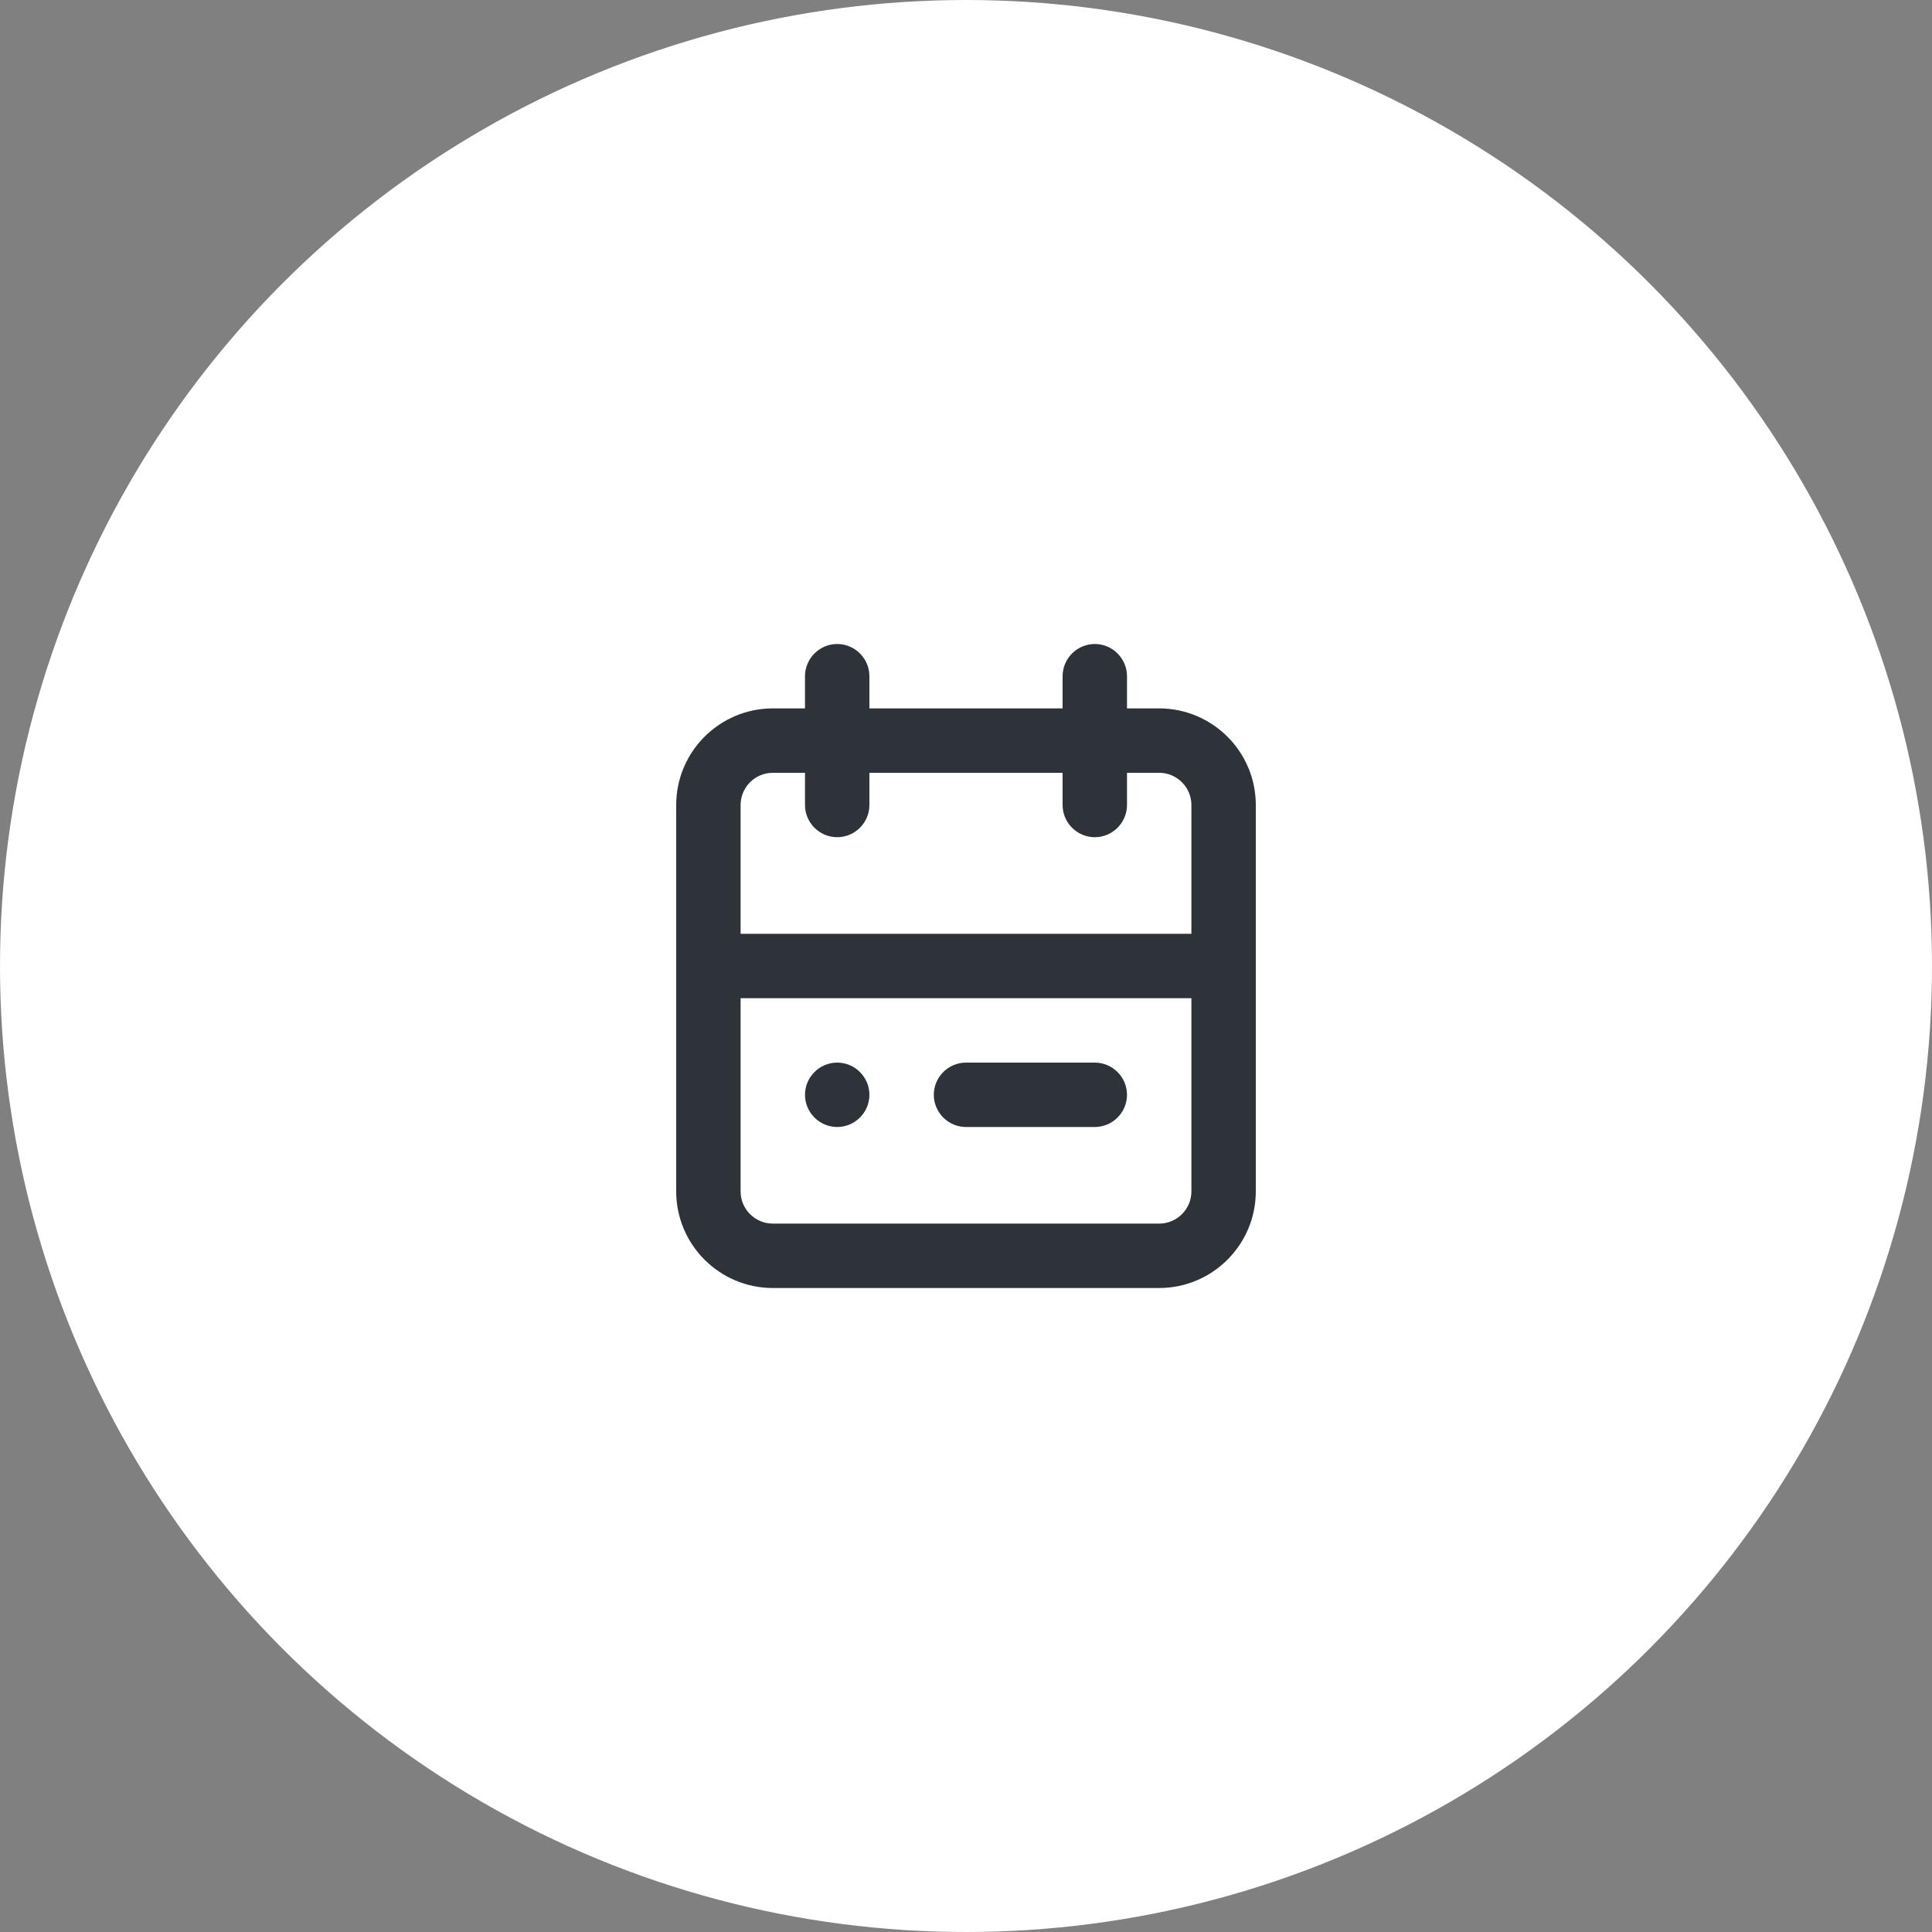
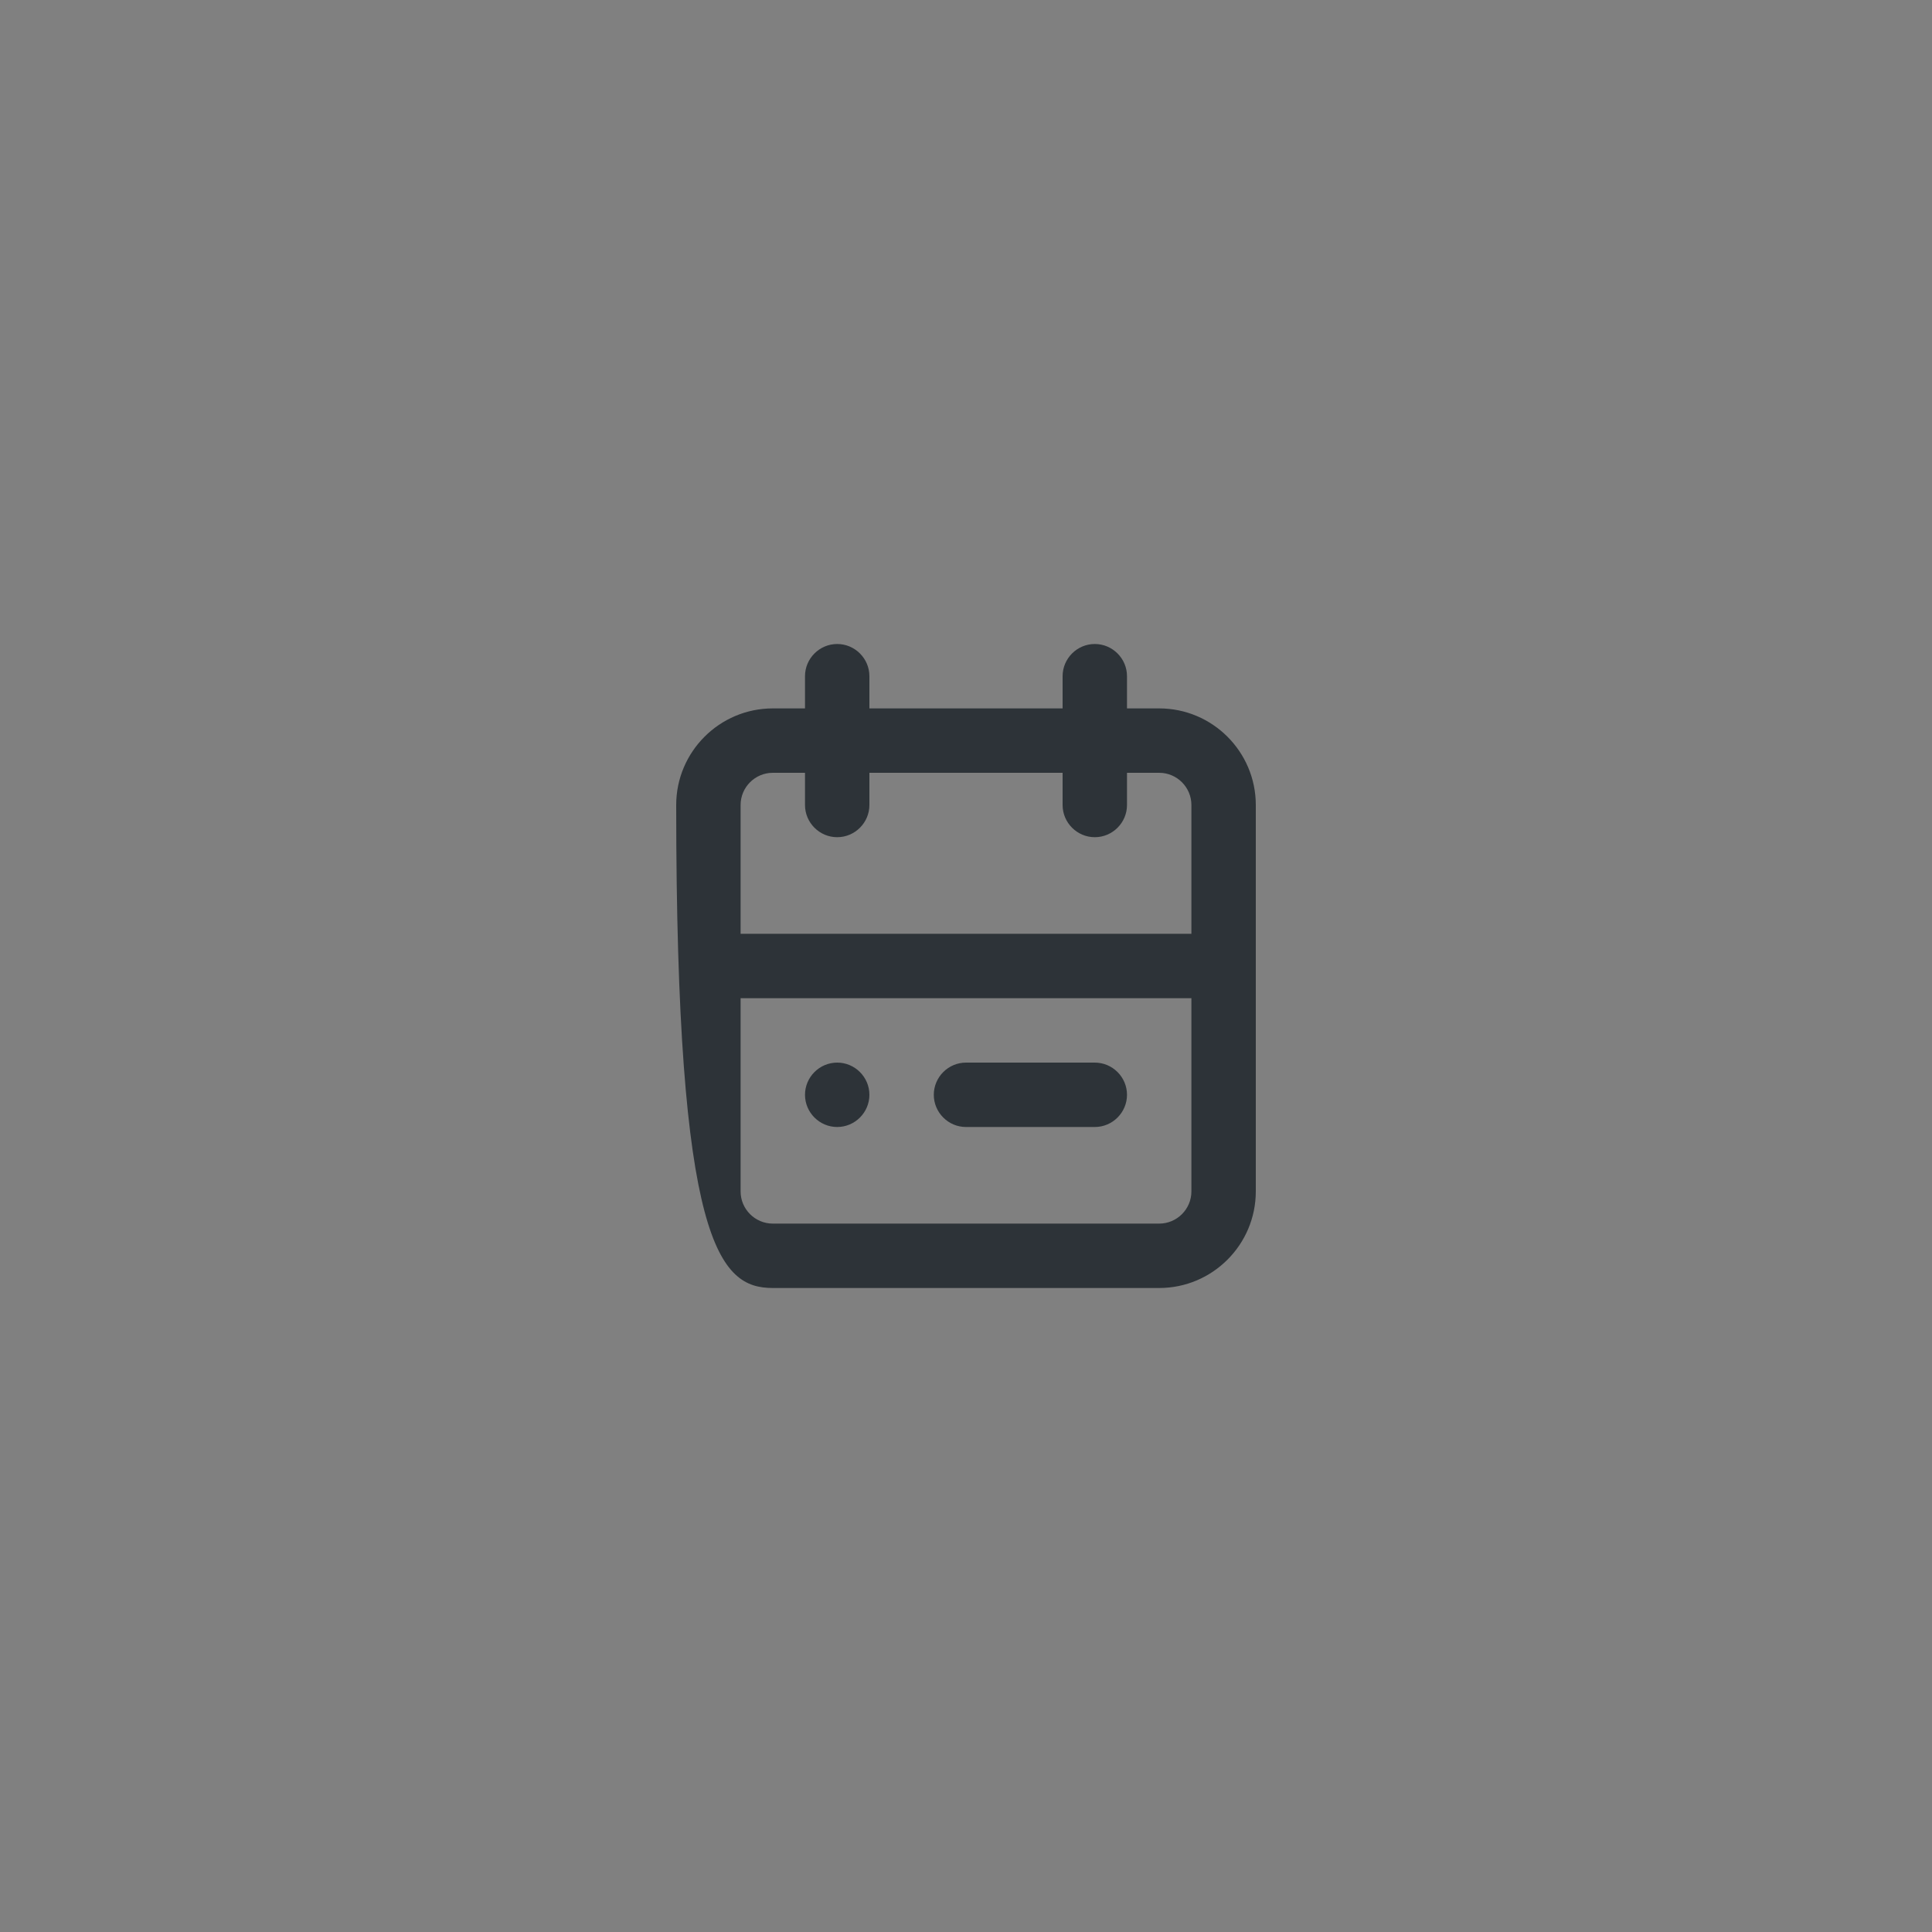
<svg xmlns="http://www.w3.org/2000/svg" width="60" height="60" viewBox="0 0 60 60" fill="none">
  <rect x="0" y="0" width="60" height="60" fill="#808080" stroke="none" />
-   <circle cx="30" cy="30" r="30" fill="white" />
-   <path fill-rule="evenodd" clip-rule="evenodd" d="M25 34C25 33.45 25.45 33 26 33C26.55 33 27 33.45 27 34C27 34.55 26.55 35 26 35C25.45 35 25 34.55 25 34ZM30 33H34C34.55 33 35 33.45 35 34C35 34.55 34.55 35 34 35H30C29.45 35 29 34.55 29 34C29 33.45 29.45 33 30 33ZM36 38H24C23.449 38 23 37.551 23 37V31H37V37C37 37.551 36.551 38 36 38ZM24 24H25V25C25 25.55 25.45 26 26 26C26.55 26 27 25.55 27 25V24H33V25C33 25.55 33.45 26 34 26C34.55 26 35 25.55 35 25V24H36C36.551 24 37 24.449 37 25V29H23V25C23 24.449 23.449 24 24 24ZM36 22H35V21C35 20.45 34.55 20 34 20C33.45 20 33 20.45 33 21V22H27V21C27 20.45 26.55 20 26 20C25.45 20 25 20.45 25 21V22H24C22.346 22 21 23.346 21 25V37C21 38.654 22.346 40 24 40H36C37.654 40 39 38.654 39 37V25C39 23.346 37.654 22 36 22Z" fill="#2D3338" />
+   <path fill-rule="evenodd" clip-rule="evenodd" d="M25 34C25 33.45 25.45 33 26 33C26.55 33 27 33.45 27 34C27 34.55 26.55 35 26 35C25.45 35 25 34.55 25 34ZM30 33H34C34.55 33 35 33.45 35 34C35 34.55 34.55 35 34 35H30C29.45 35 29 34.55 29 34C29 33.45 29.45 33 30 33ZM36 38H24C23.449 38 23 37.551 23 37V31H37V37C37 37.551 36.551 38 36 38ZM24 24H25V25C25 25.55 25.45 26 26 26C26.55 26 27 25.55 27 25V24H33V25C33 25.55 33.45 26 34 26C34.55 26 35 25.55 35 25V24H36C36.551 24 37 24.449 37 25V29H23V25C23 24.449 23.449 24 24 24ZM36 22H35V21C35 20.45 34.55 20 34 20C33.45 20 33 20.45 33 21V22H27V21C27 20.45 26.55 20 26 20C25.45 20 25 20.45 25 21V22H24C22.346 22 21 23.346 21 25C21 38.654 22.346 40 24 40H36C37.654 40 39 38.654 39 37V25C39 23.346 37.654 22 36 22Z" fill="#2D3338" />
</svg>